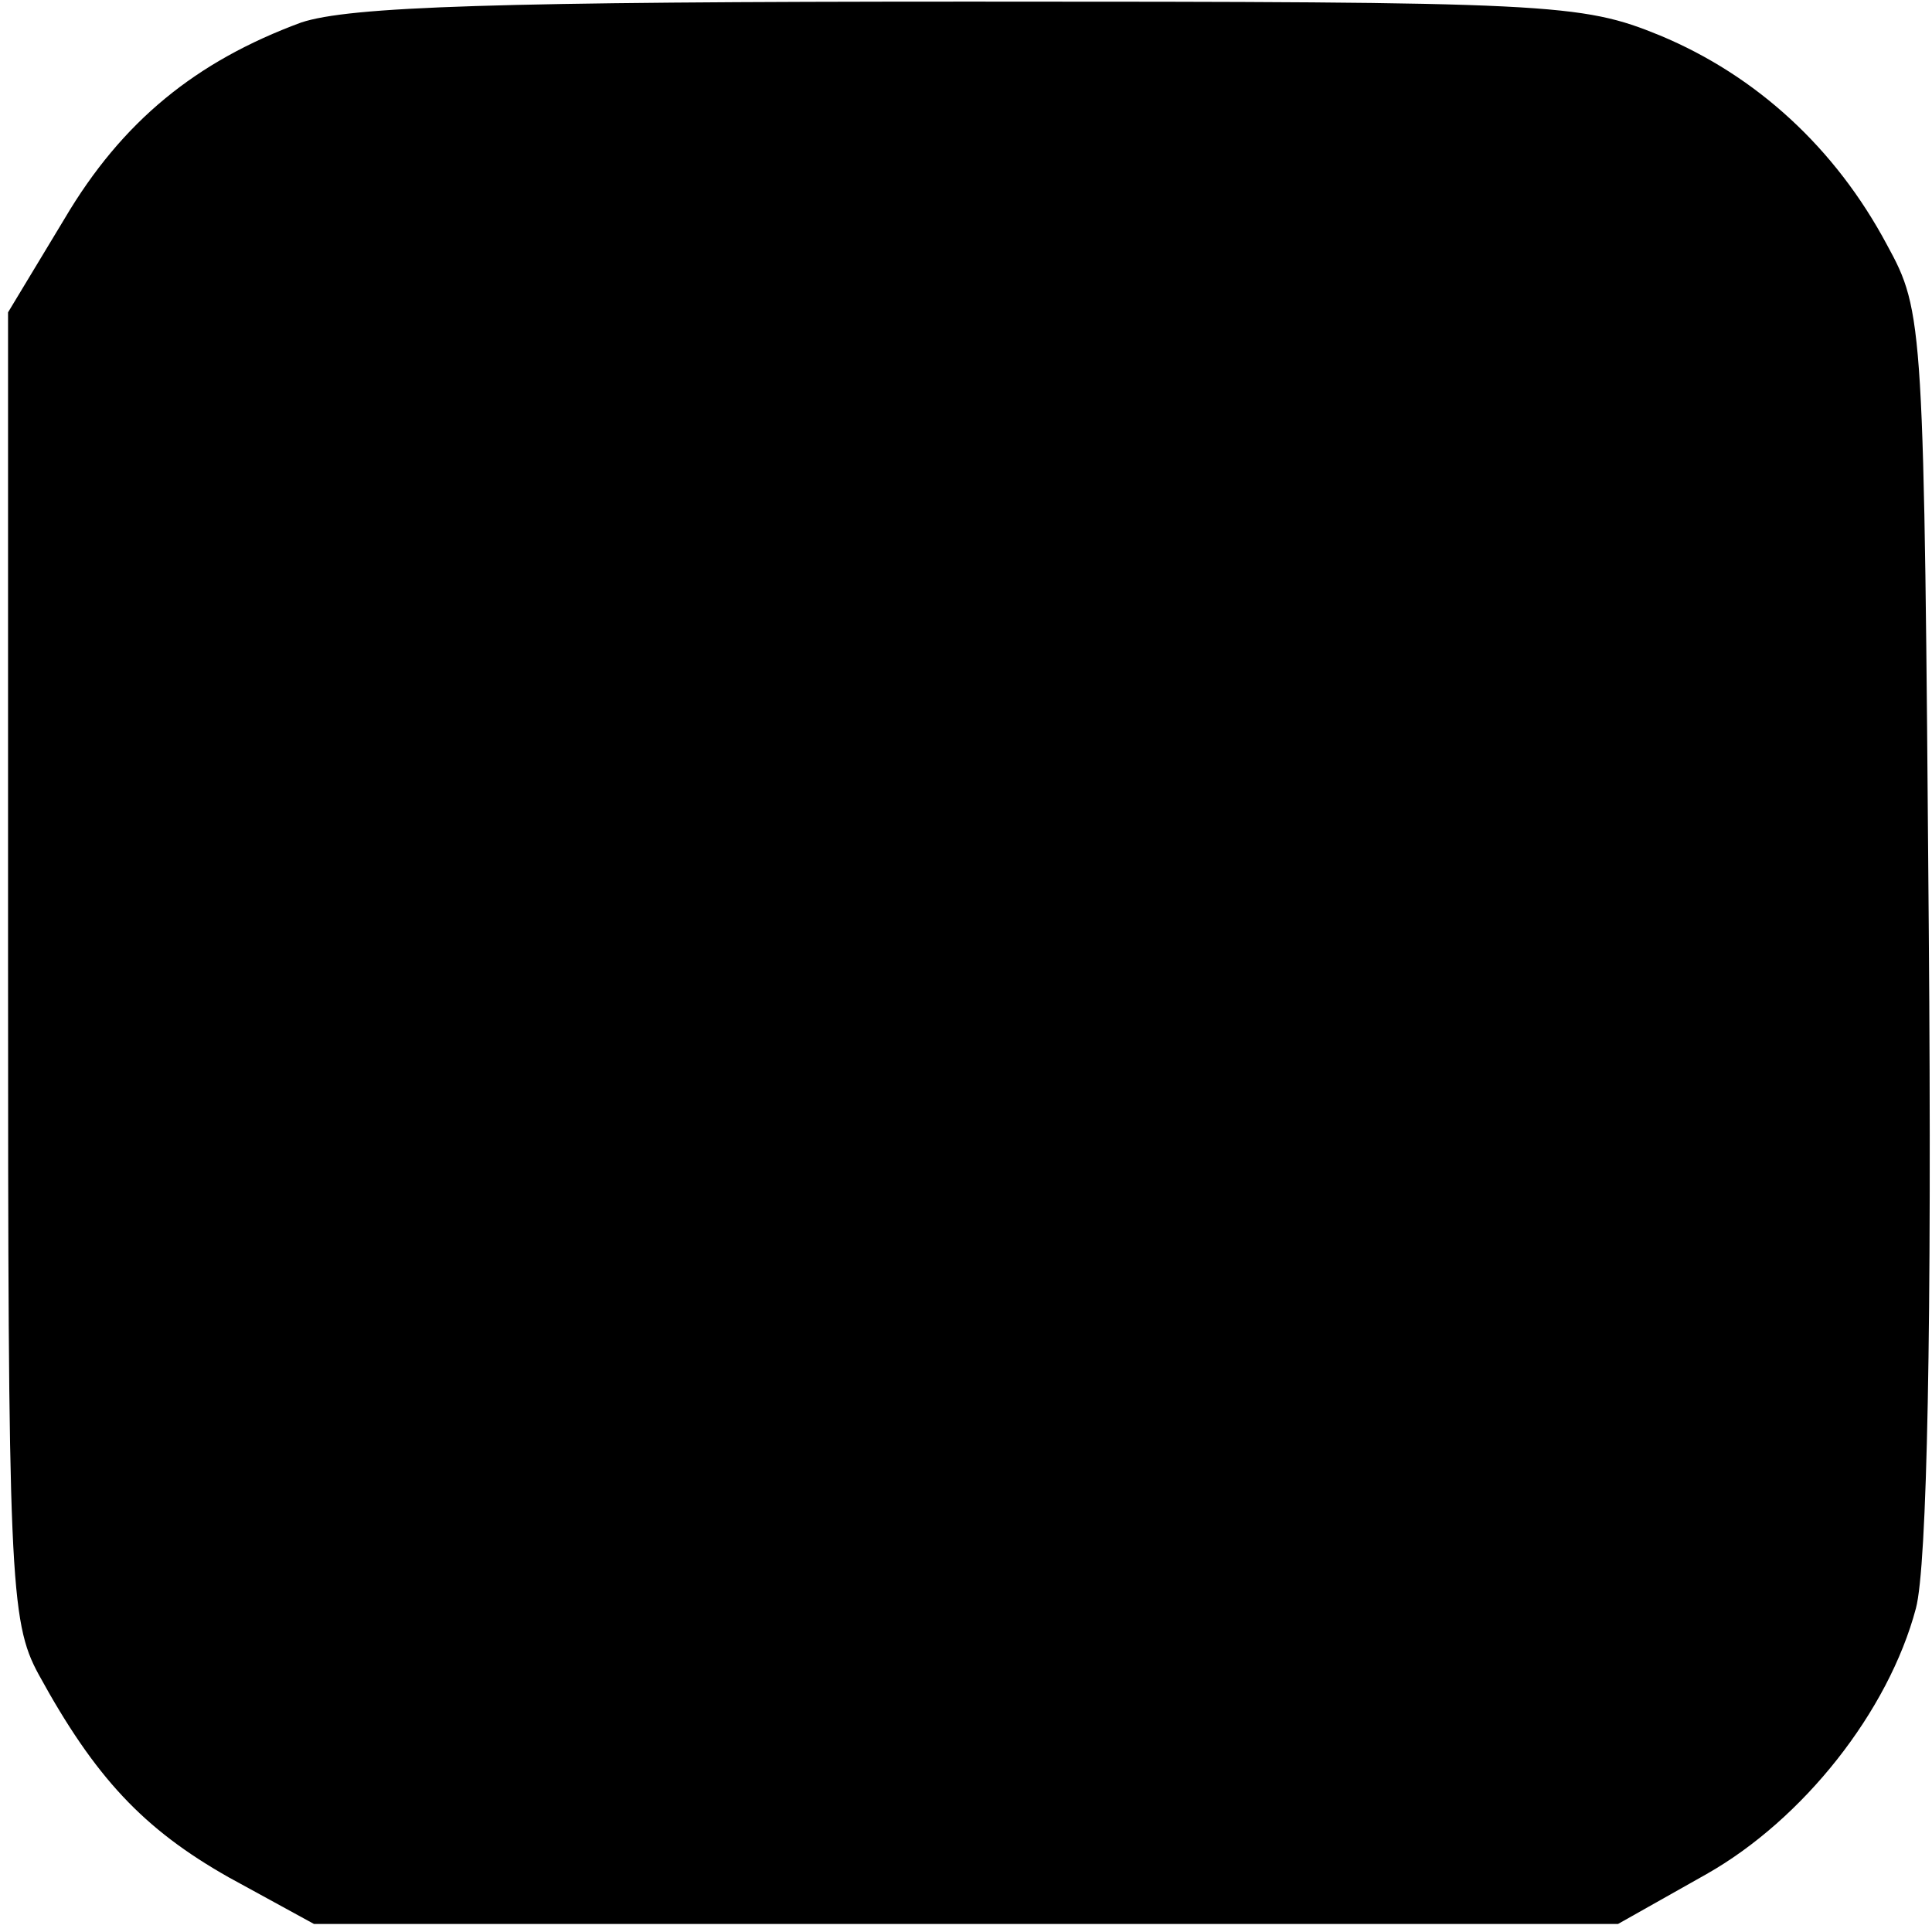
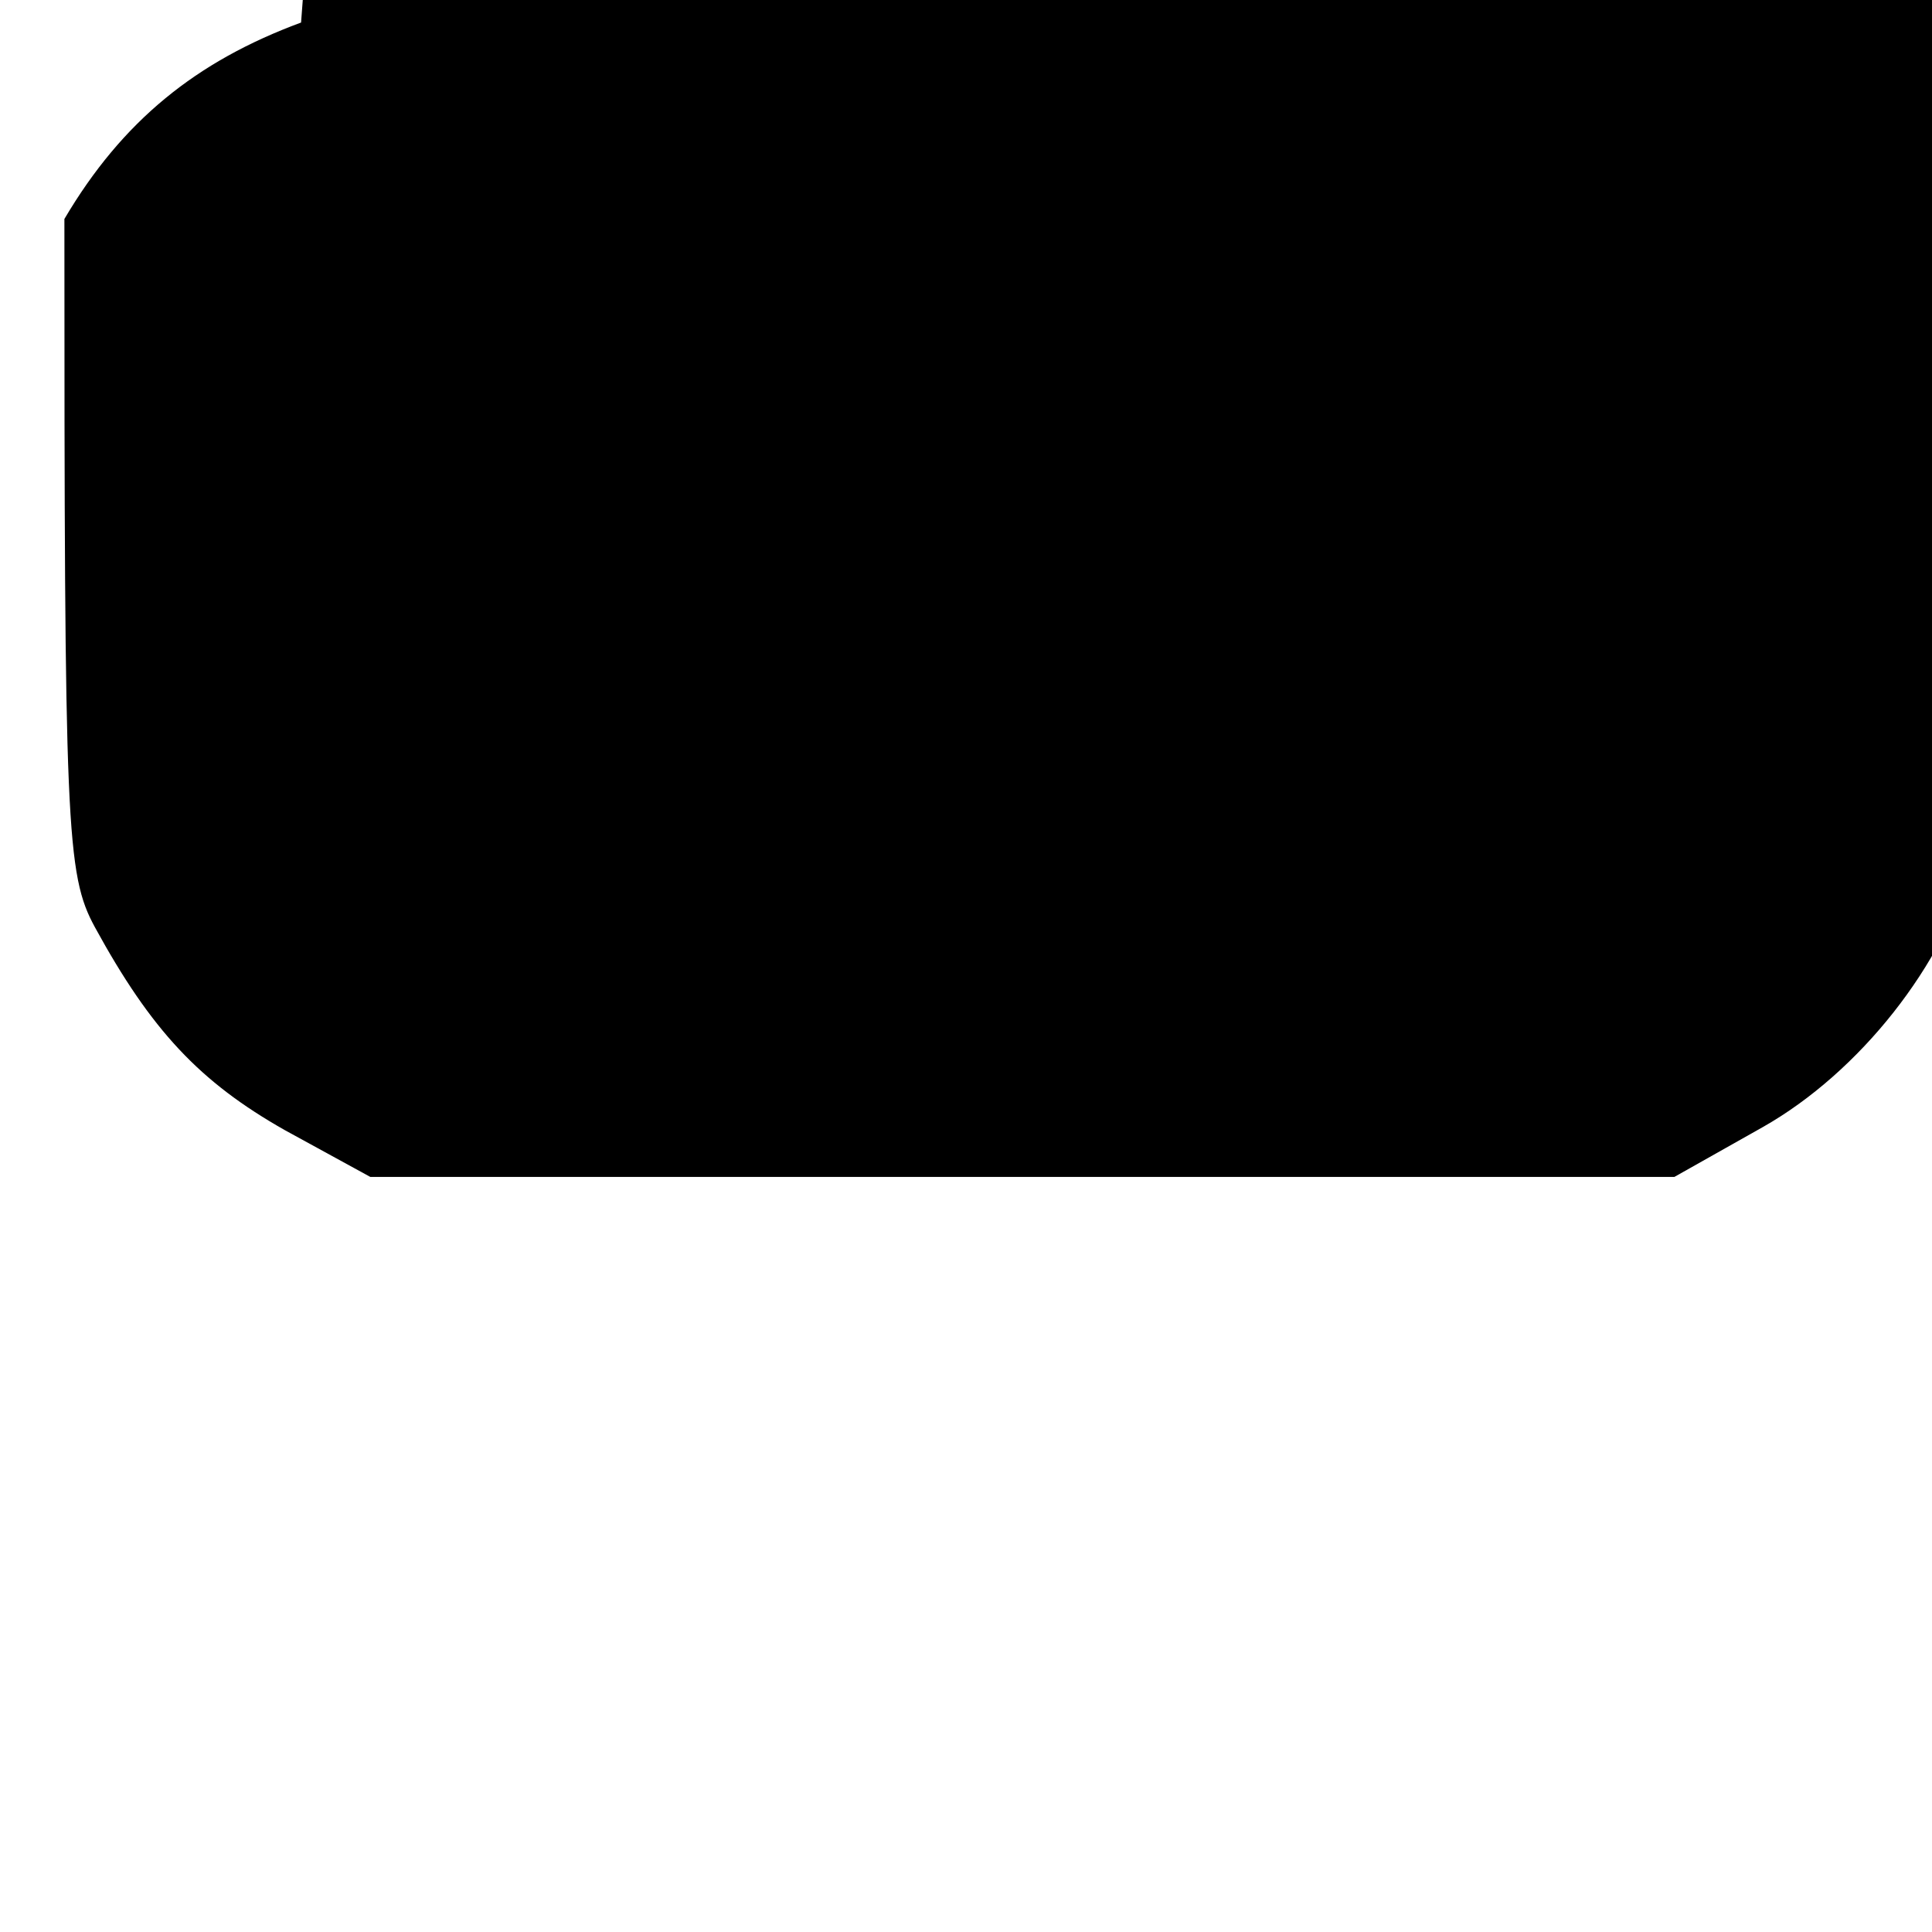
<svg xmlns="http://www.w3.org/2000/svg" version="1.0" width="120pt" height="120pt" viewBox="0 0 120 120" preserveAspectRatio="xMidYMid meet">
  <g transform="translate(0,120) scale(0.1,-0.1)" fill="#000000" stroke="none">
-     <path d="M187 1186 c-65 -24 -111 -61 -147 -122 l-35 -58 0 -406 c0 -379 1 -407 19 -440 35 -64 65 -96 118 -126 l53 -29 405 0 405 0 55 31 c60 34 113 101 130 165 7 26 10 175 8 422 -3 377 -3 383 -26 425 -32 60 -81 105 -141 130 -49 20 -67 21 -429 21 -294 0 -385 -3 -415 -13z" />
+     <path d="M187 1186 c-65 -24 -111 -61 -147 -122 c0 -379 1 -407 19 -440 35 -64 65 -96 118 -126 l53 -29 405 0 405 0 55 31 c60 34 113 101 130 165 7 26 10 175 8 422 -3 377 -3 383 -26 425 -32 60 -81 105 -141 130 -49 20 -67 21 -429 21 -294 0 -385 -3 -415 -13z" />
  </g>
</svg>